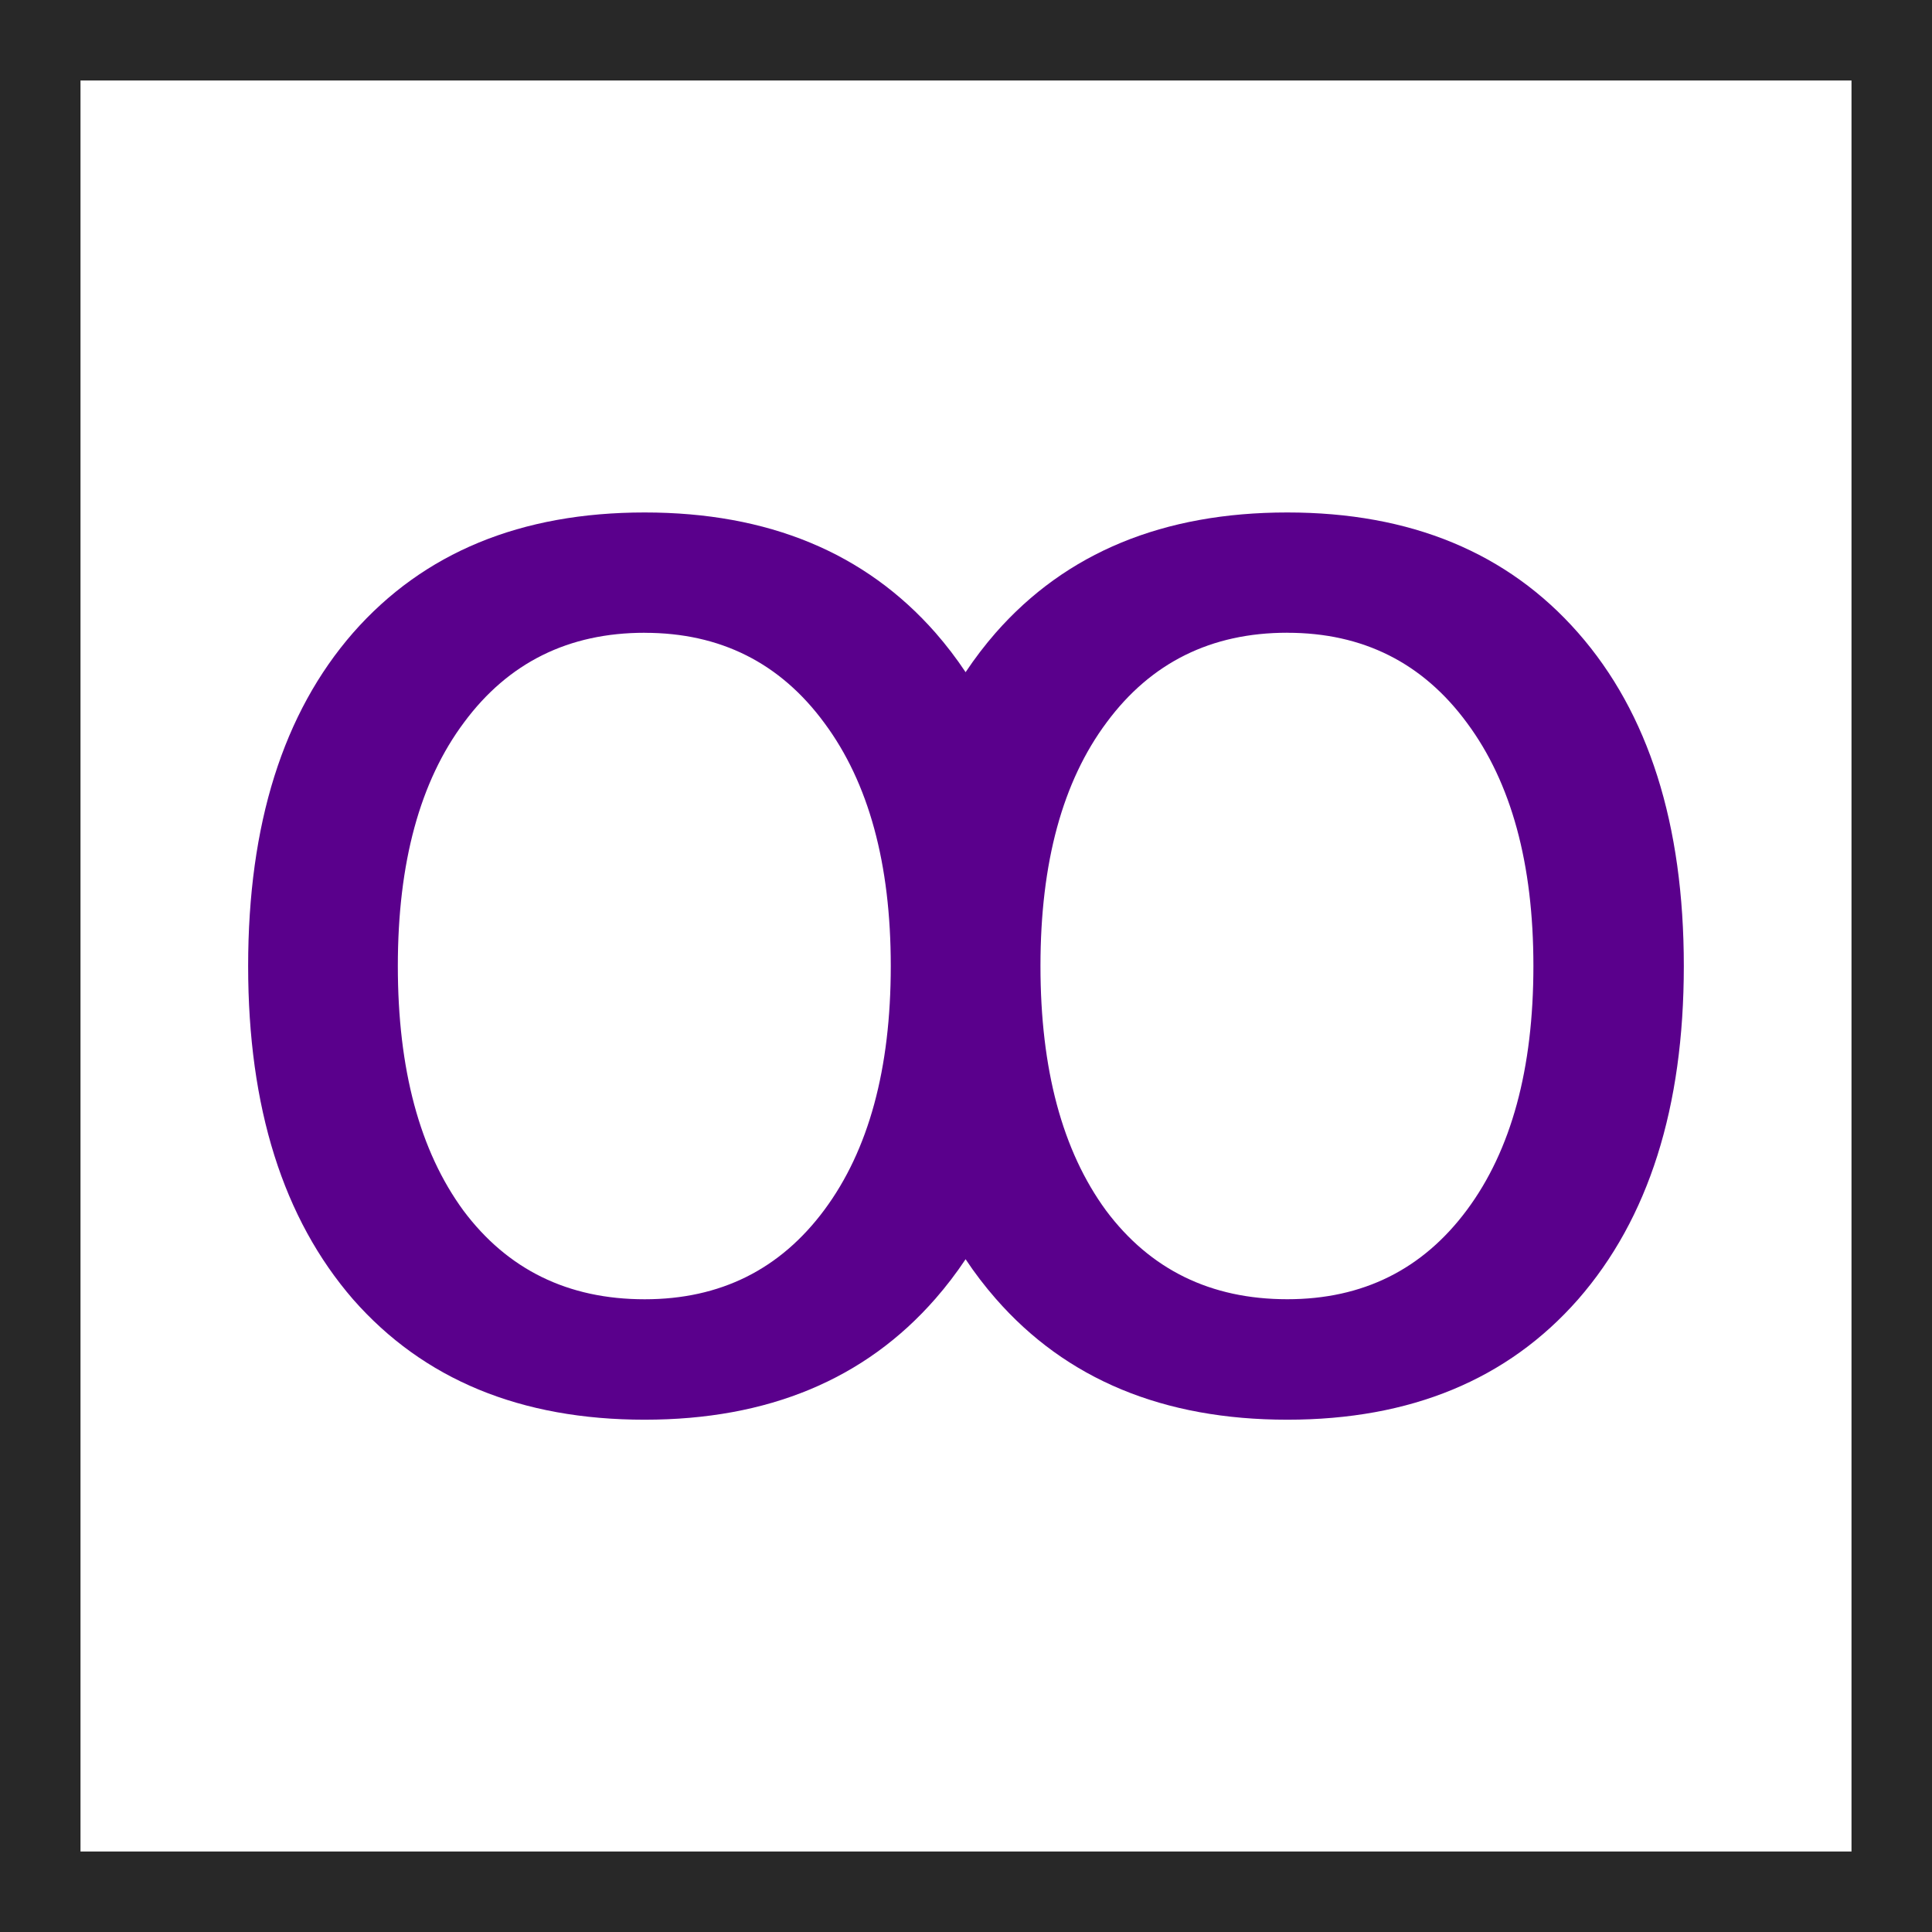
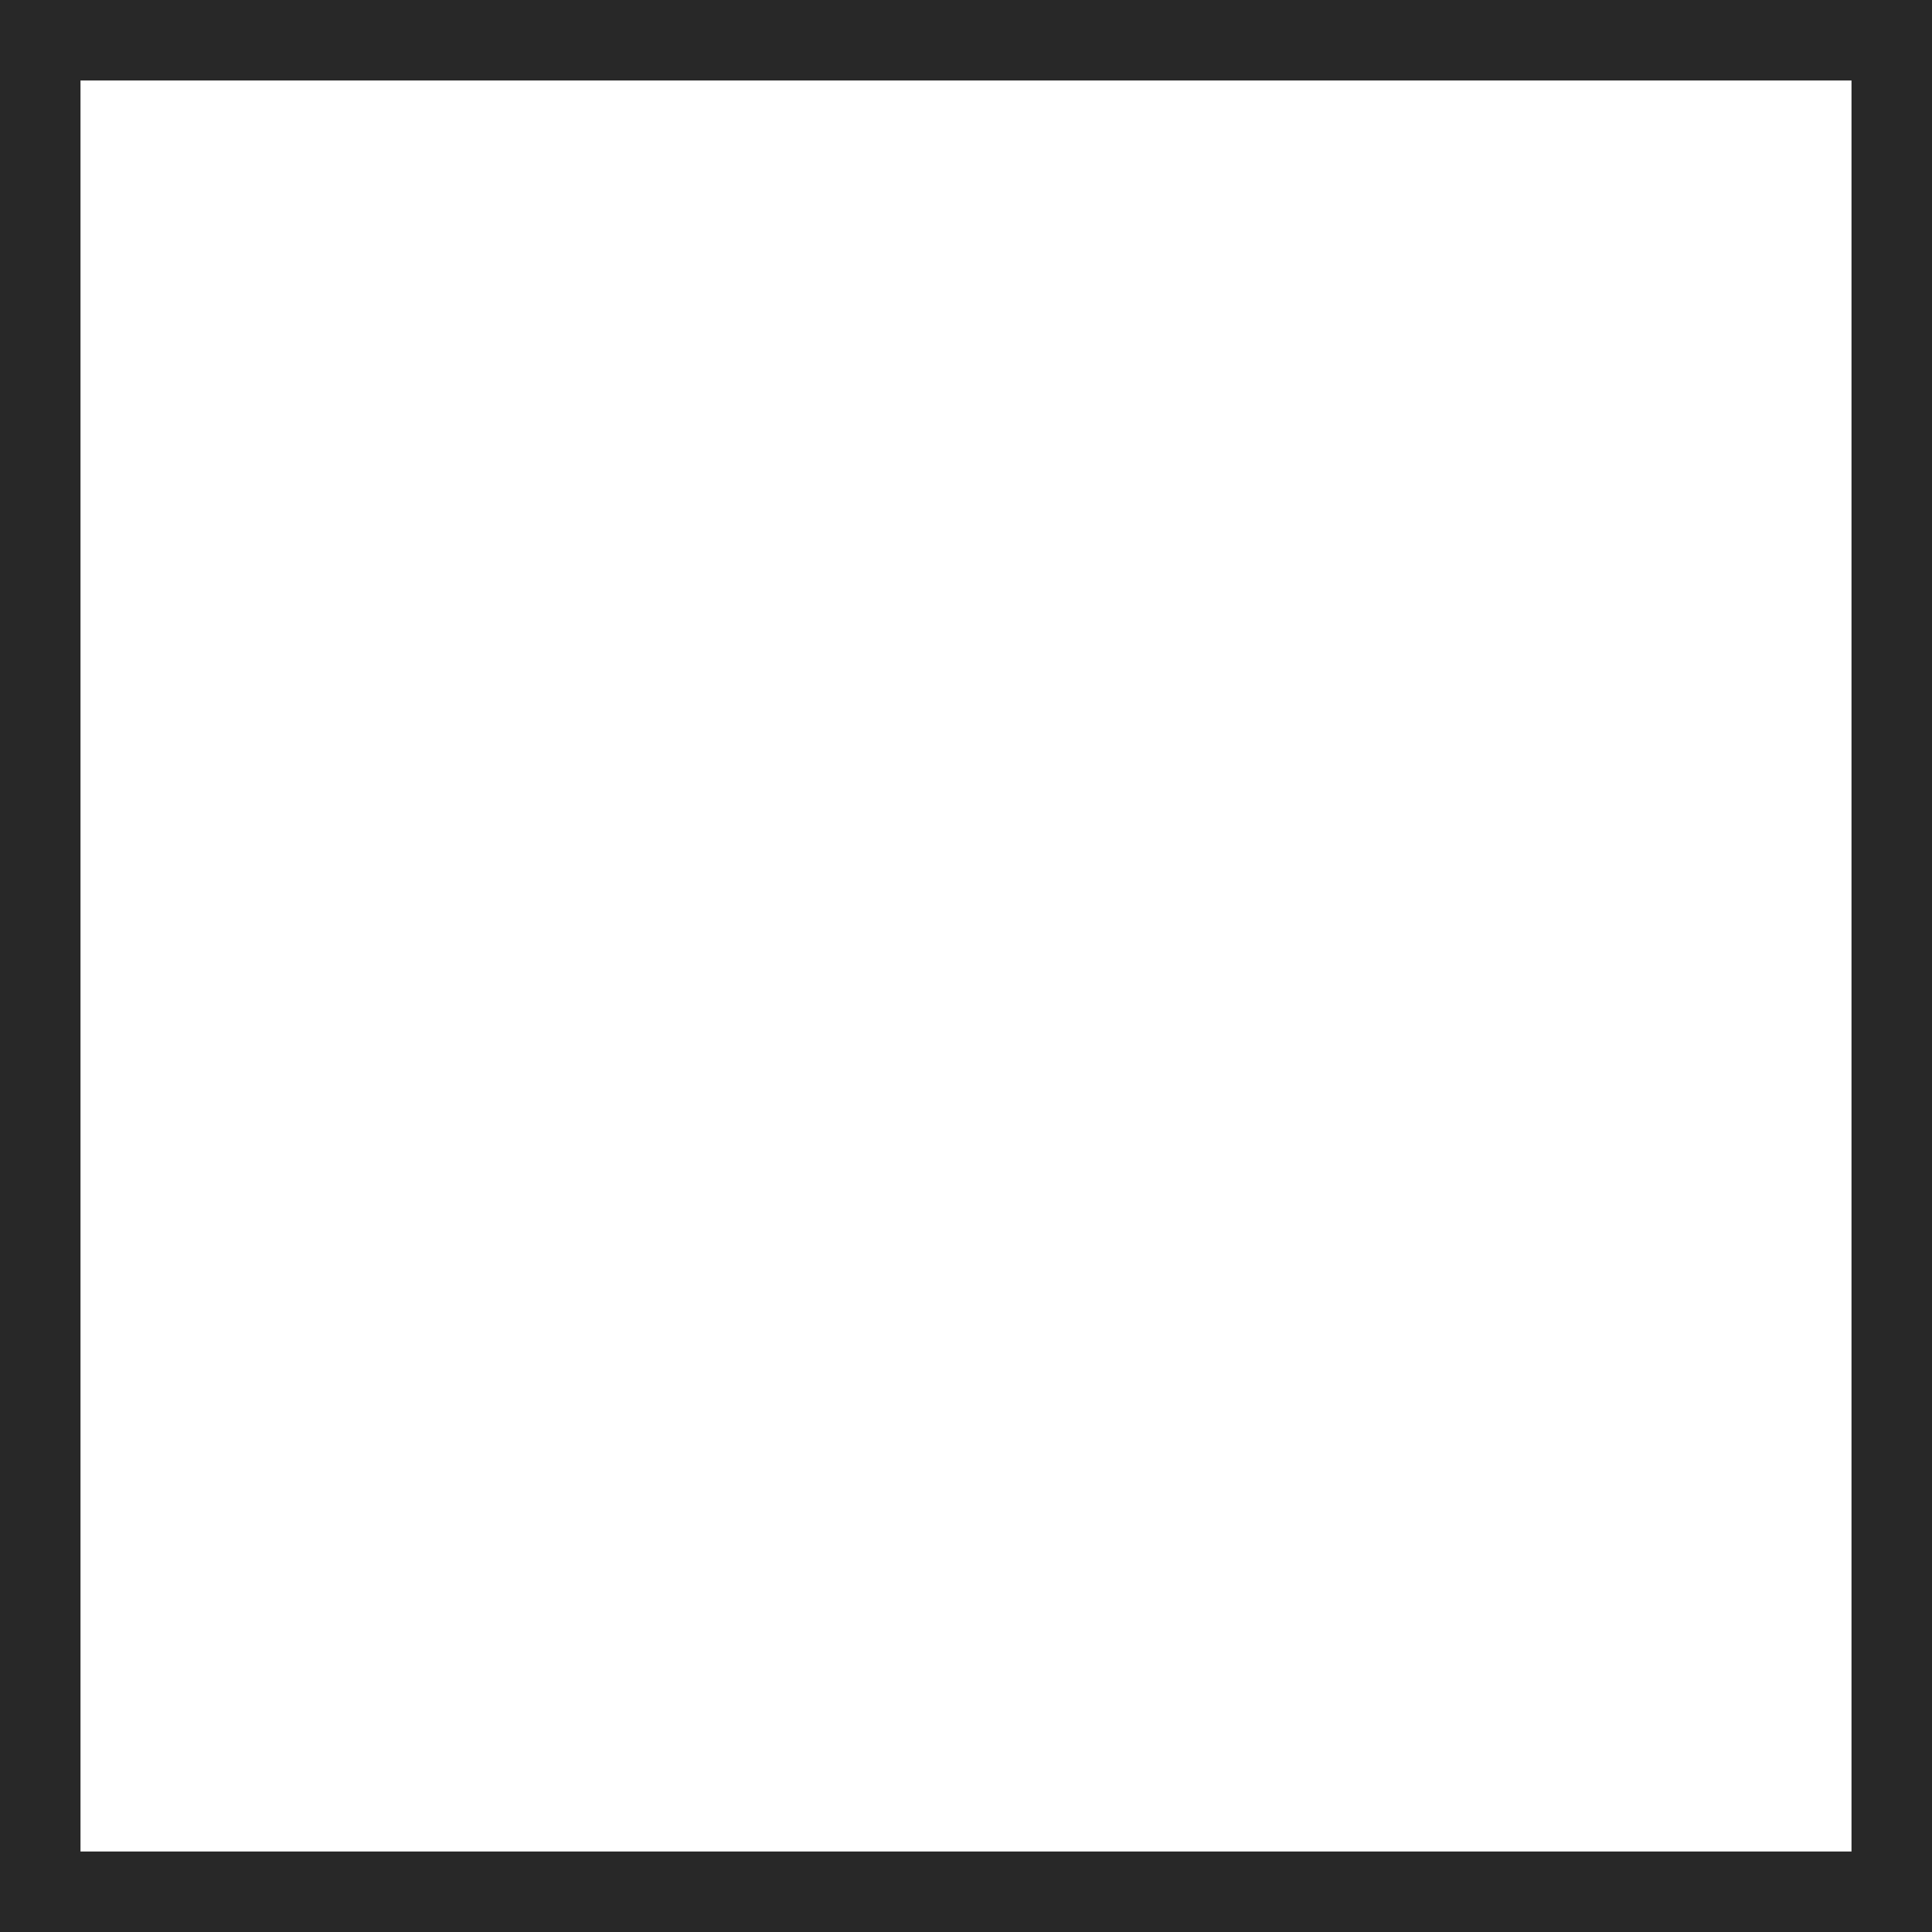
<svg xmlns="http://www.w3.org/2000/svg" xmlns:ns1="http://www.inkscape.org/namespaces/inkscape" xmlns:ns2="http://sodipodi.sourceforge.net/DTD/sodipodi-0.dtd" width="48" height="48" id="svg2" version="1.1" ns1:version="0.91 r13725" ns2:docname="math6.svg">
  <rect width="100%" height="100%" fill="#808080" stroke="none" />
  <defs id="defs4" />
  <ns2:namedview id="base" pagecolor="#ffffff" bordercolor="#666666" borderopacity="1.0" ns1:pageopacity="0.0" ns1:pageshadow="2" ns1:zoom="16.4375" ns1:cx="2.6463879" ns1:cy="23.878326" ns1:document-units="px" ns1:current-layer="layer1" showgrid="true" ns1:window-width="1920" ns1:window-height="1138" ns1:window-x="-8" ns1:window-y="-8" ns1:window-maximized="1">
    <ns1:grid type="xygrid" id="grid2989" empspacing="5" visible="true" enabled="true" snapvisiblegridlinesonly="true" />
  </ns2:namedview>
  <g ns1:label="Layer 1" ns1:groupmode="layer" id="layer1" transform="translate(0,-1004.362)">
    <rect style="fill:#ffffff;fill-opacity:1;stroke:#282828;stroke-width:2;stroke-linecap:butt;stroke-linejoin:miter;stroke-miterlimit:4;stroke-opacity:1;stroke-dasharray:none" id="rect2991" width="46" height="46" x="1" y="1" transform="translate(0,1004.362)" />
    <g style="font-size:39.253px;font-style:normal;font-variant:normal;font-weight:normal;font-stretch:normal;text-align:start;line-height:125%;letter-spacing:0px;word-spacing:0px;writing-mode:lr-tb;text-anchor:start;fill:#5a008c;fill-opacity:1;stroke:none;font-family:Sans;-inkscape-font-specification:Sans" id="text2985">
-       <path d="m 31.983,1020.082 c -1.891,0 -3.386,0.741 -4.485,2.223 -1.099,1.469 -1.648,3.488 -1.648,6.056 -2.2e-5,2.568 0.543,4.593 1.629,6.076 1.099,1.469 2.6,2.204 4.504,2.204 1.878,0 3.367,-0.741 4.466,-2.223 1.099,-1.482 1.648,-3.501 1.648,-6.056 -3.4e-5,-2.543 -0.549,-4.555 -1.648,-6.037 -1.099,-1.495 -2.587,-2.242 -4.466,-2.242 m -15.966,0 c -1.891,0 -3.386,0.741 -4.485,2.223 -1.099,1.469 -1.648,3.488 -1.648,6.056 -5.9e-6,2.568 0.543,4.593 1.629,6.076 1.099,1.469 2.6,2.204 4.504,2.204 1.878,0 3.367,-0.741 4.466,-2.223 1.099,-1.482 1.648,-3.501 1.648,-6.056 -1.8e-5,-2.543 -0.549,-4.555 -1.648,-6.037 -1.099,-1.495 -2.587,-2.242 -4.466,-2.242 m 0,-2.99 c 3.067,10e-5 5.475,0.997 7.226,2.99 0.268,0.307 0.517,0.632 0.747,0.978 0.23,-0.345 0.479,-0.671 0.747,-0.978 1.75,-1.993 4.165,-2.99 7.245,-2.99 3.067,10e-5 5.475,0.997 7.226,2.99 1.75,1.993 2.626,4.753 2.626,8.28 -3.8e-5,3.514 -0.875,6.274 -2.626,8.28 -1.751,1.993 -4.159,2.99 -7.226,2.99 -3.079,0 -5.494,-1.003 -7.245,-3.009 -0.268,-0.307 -0.518,-0.632 -0.747,-0.978 -0.23,0.345 -0.479,0.671 -0.747,0.978 -1.751,2.006 -4.159,3.009 -7.226,3.009 -3.079,0 -5.494,-0.997 -7.245,-2.99 -1.738,-2.006 -2.607,-4.766 -2.607,-8.28 -2.1e-6,-3.527 0.869,-6.287 2.607,-8.28 1.751,-1.993 4.165,-2.99 7.245,-2.99" style="fill:#5a008c;fill-opacity:1" id="path2999" />
-     </g>
+       </g>
  </g>
</svg>